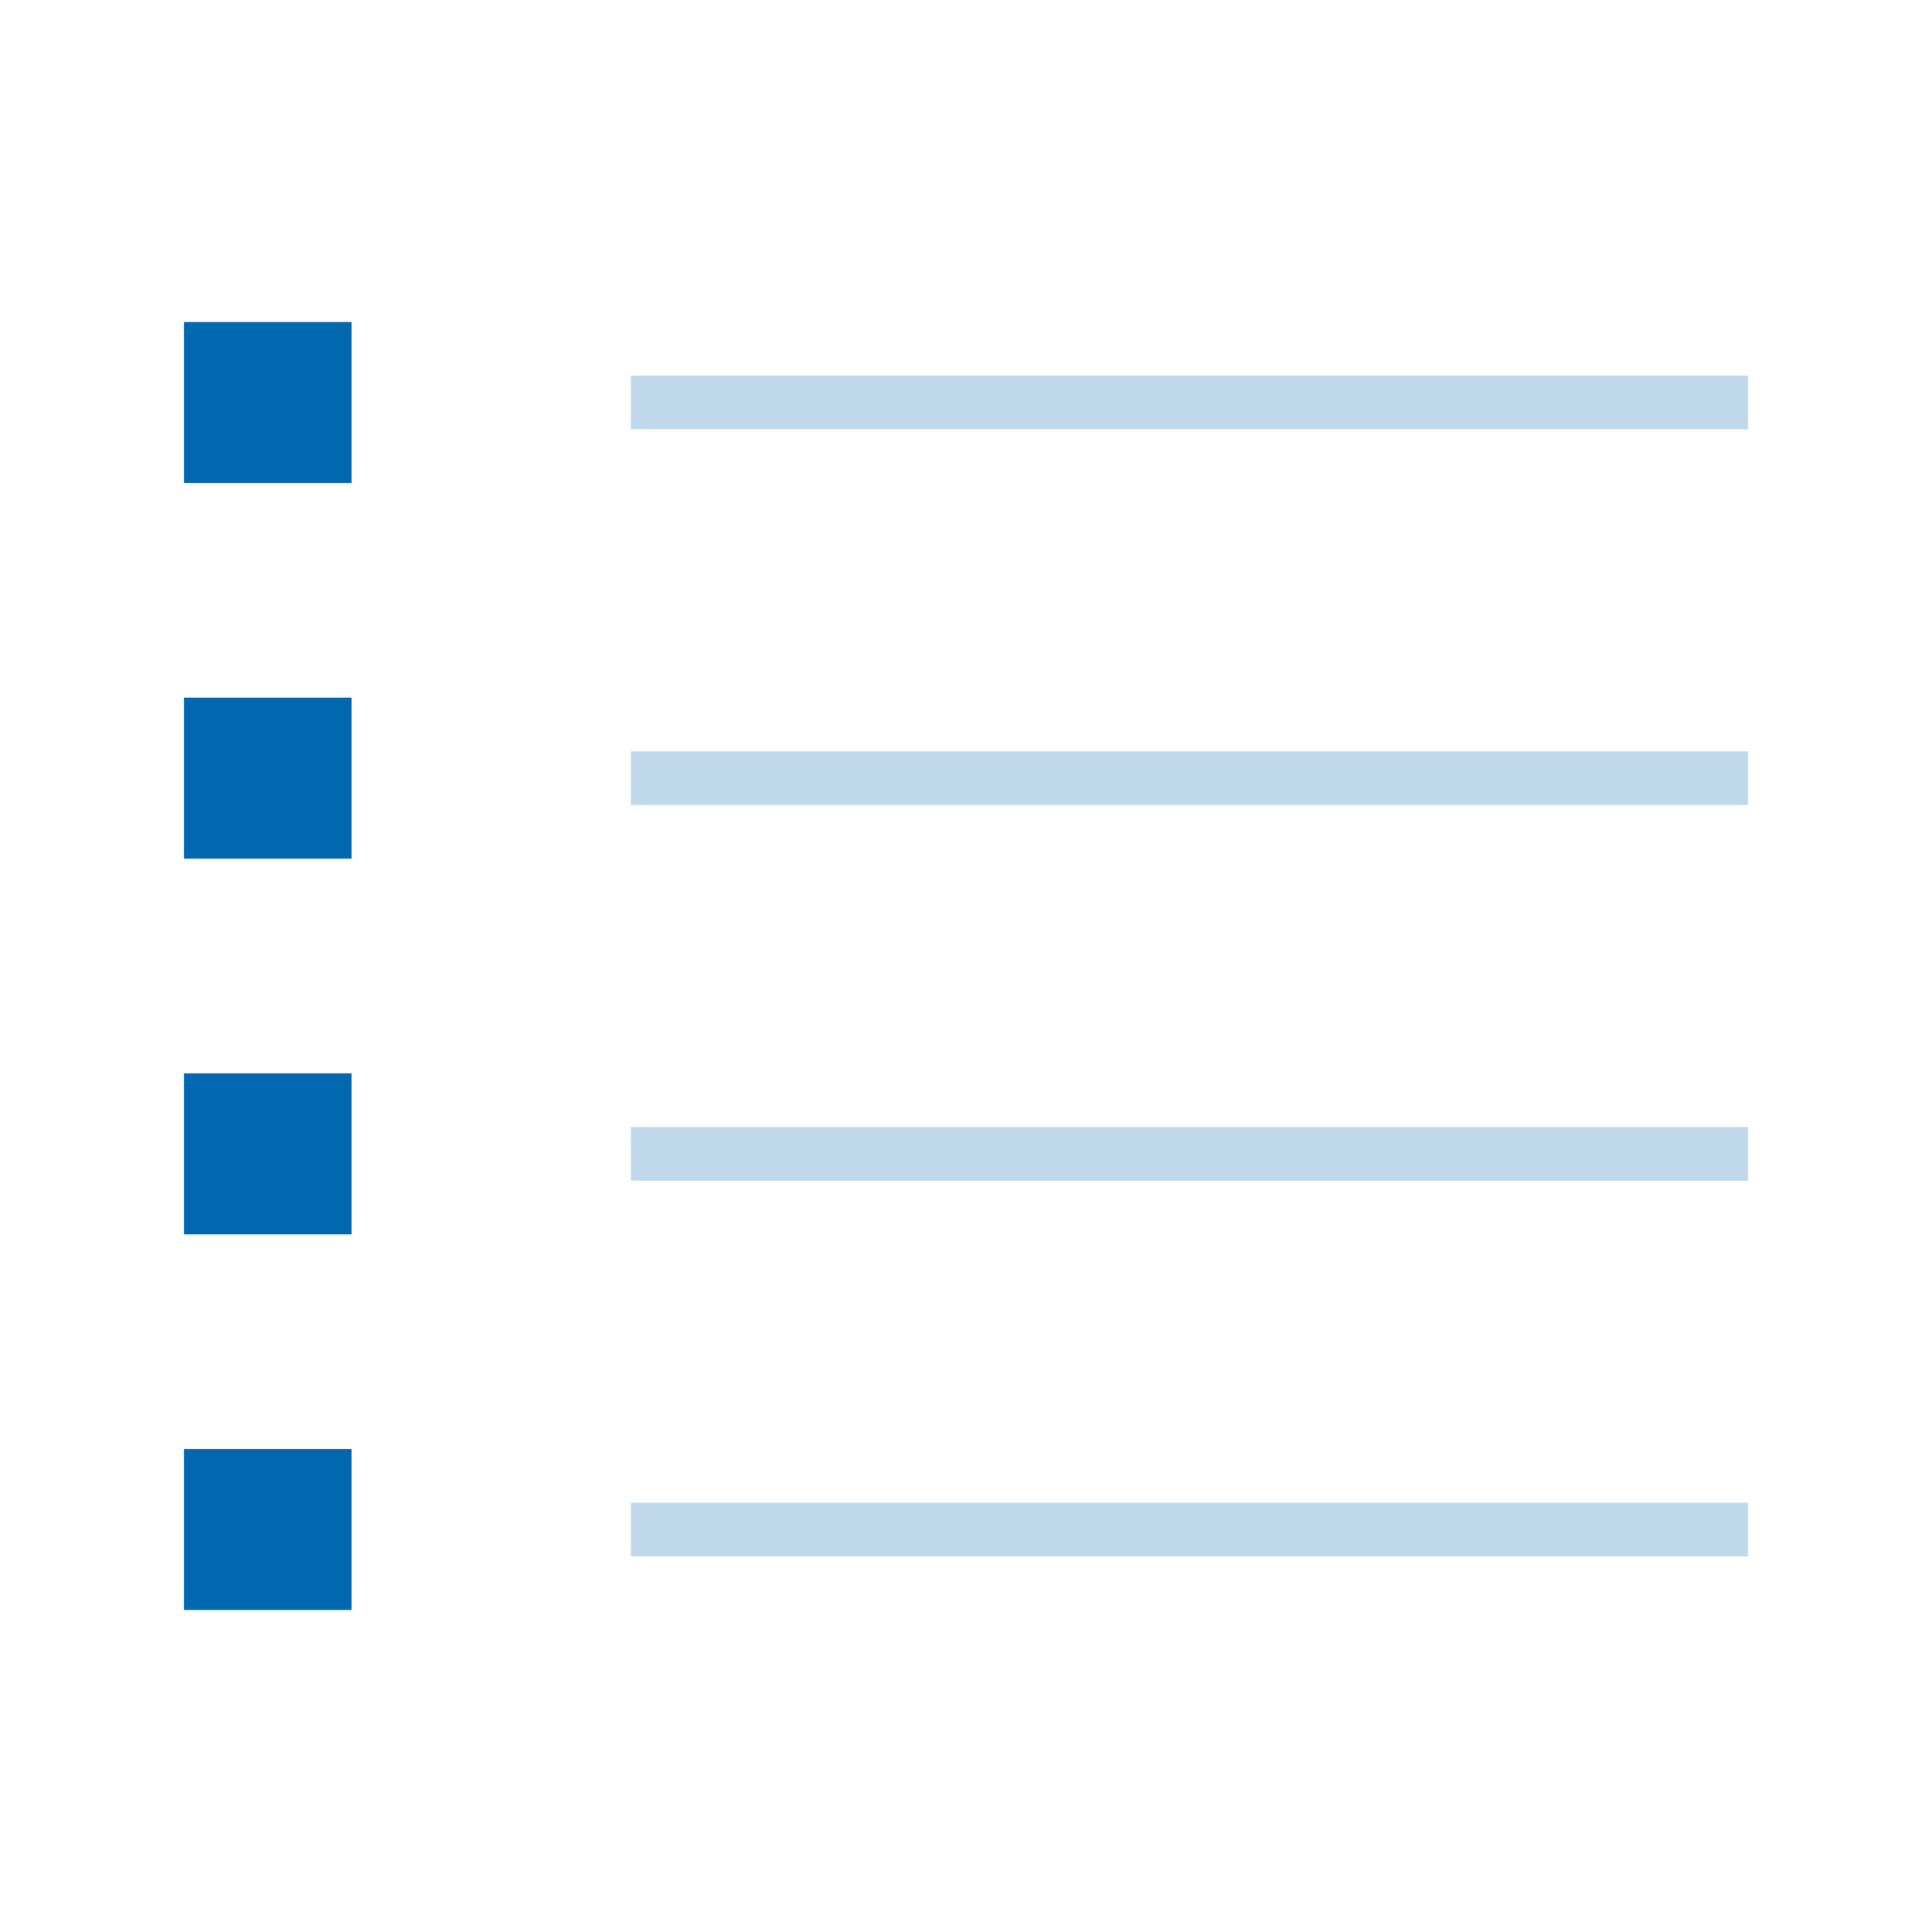
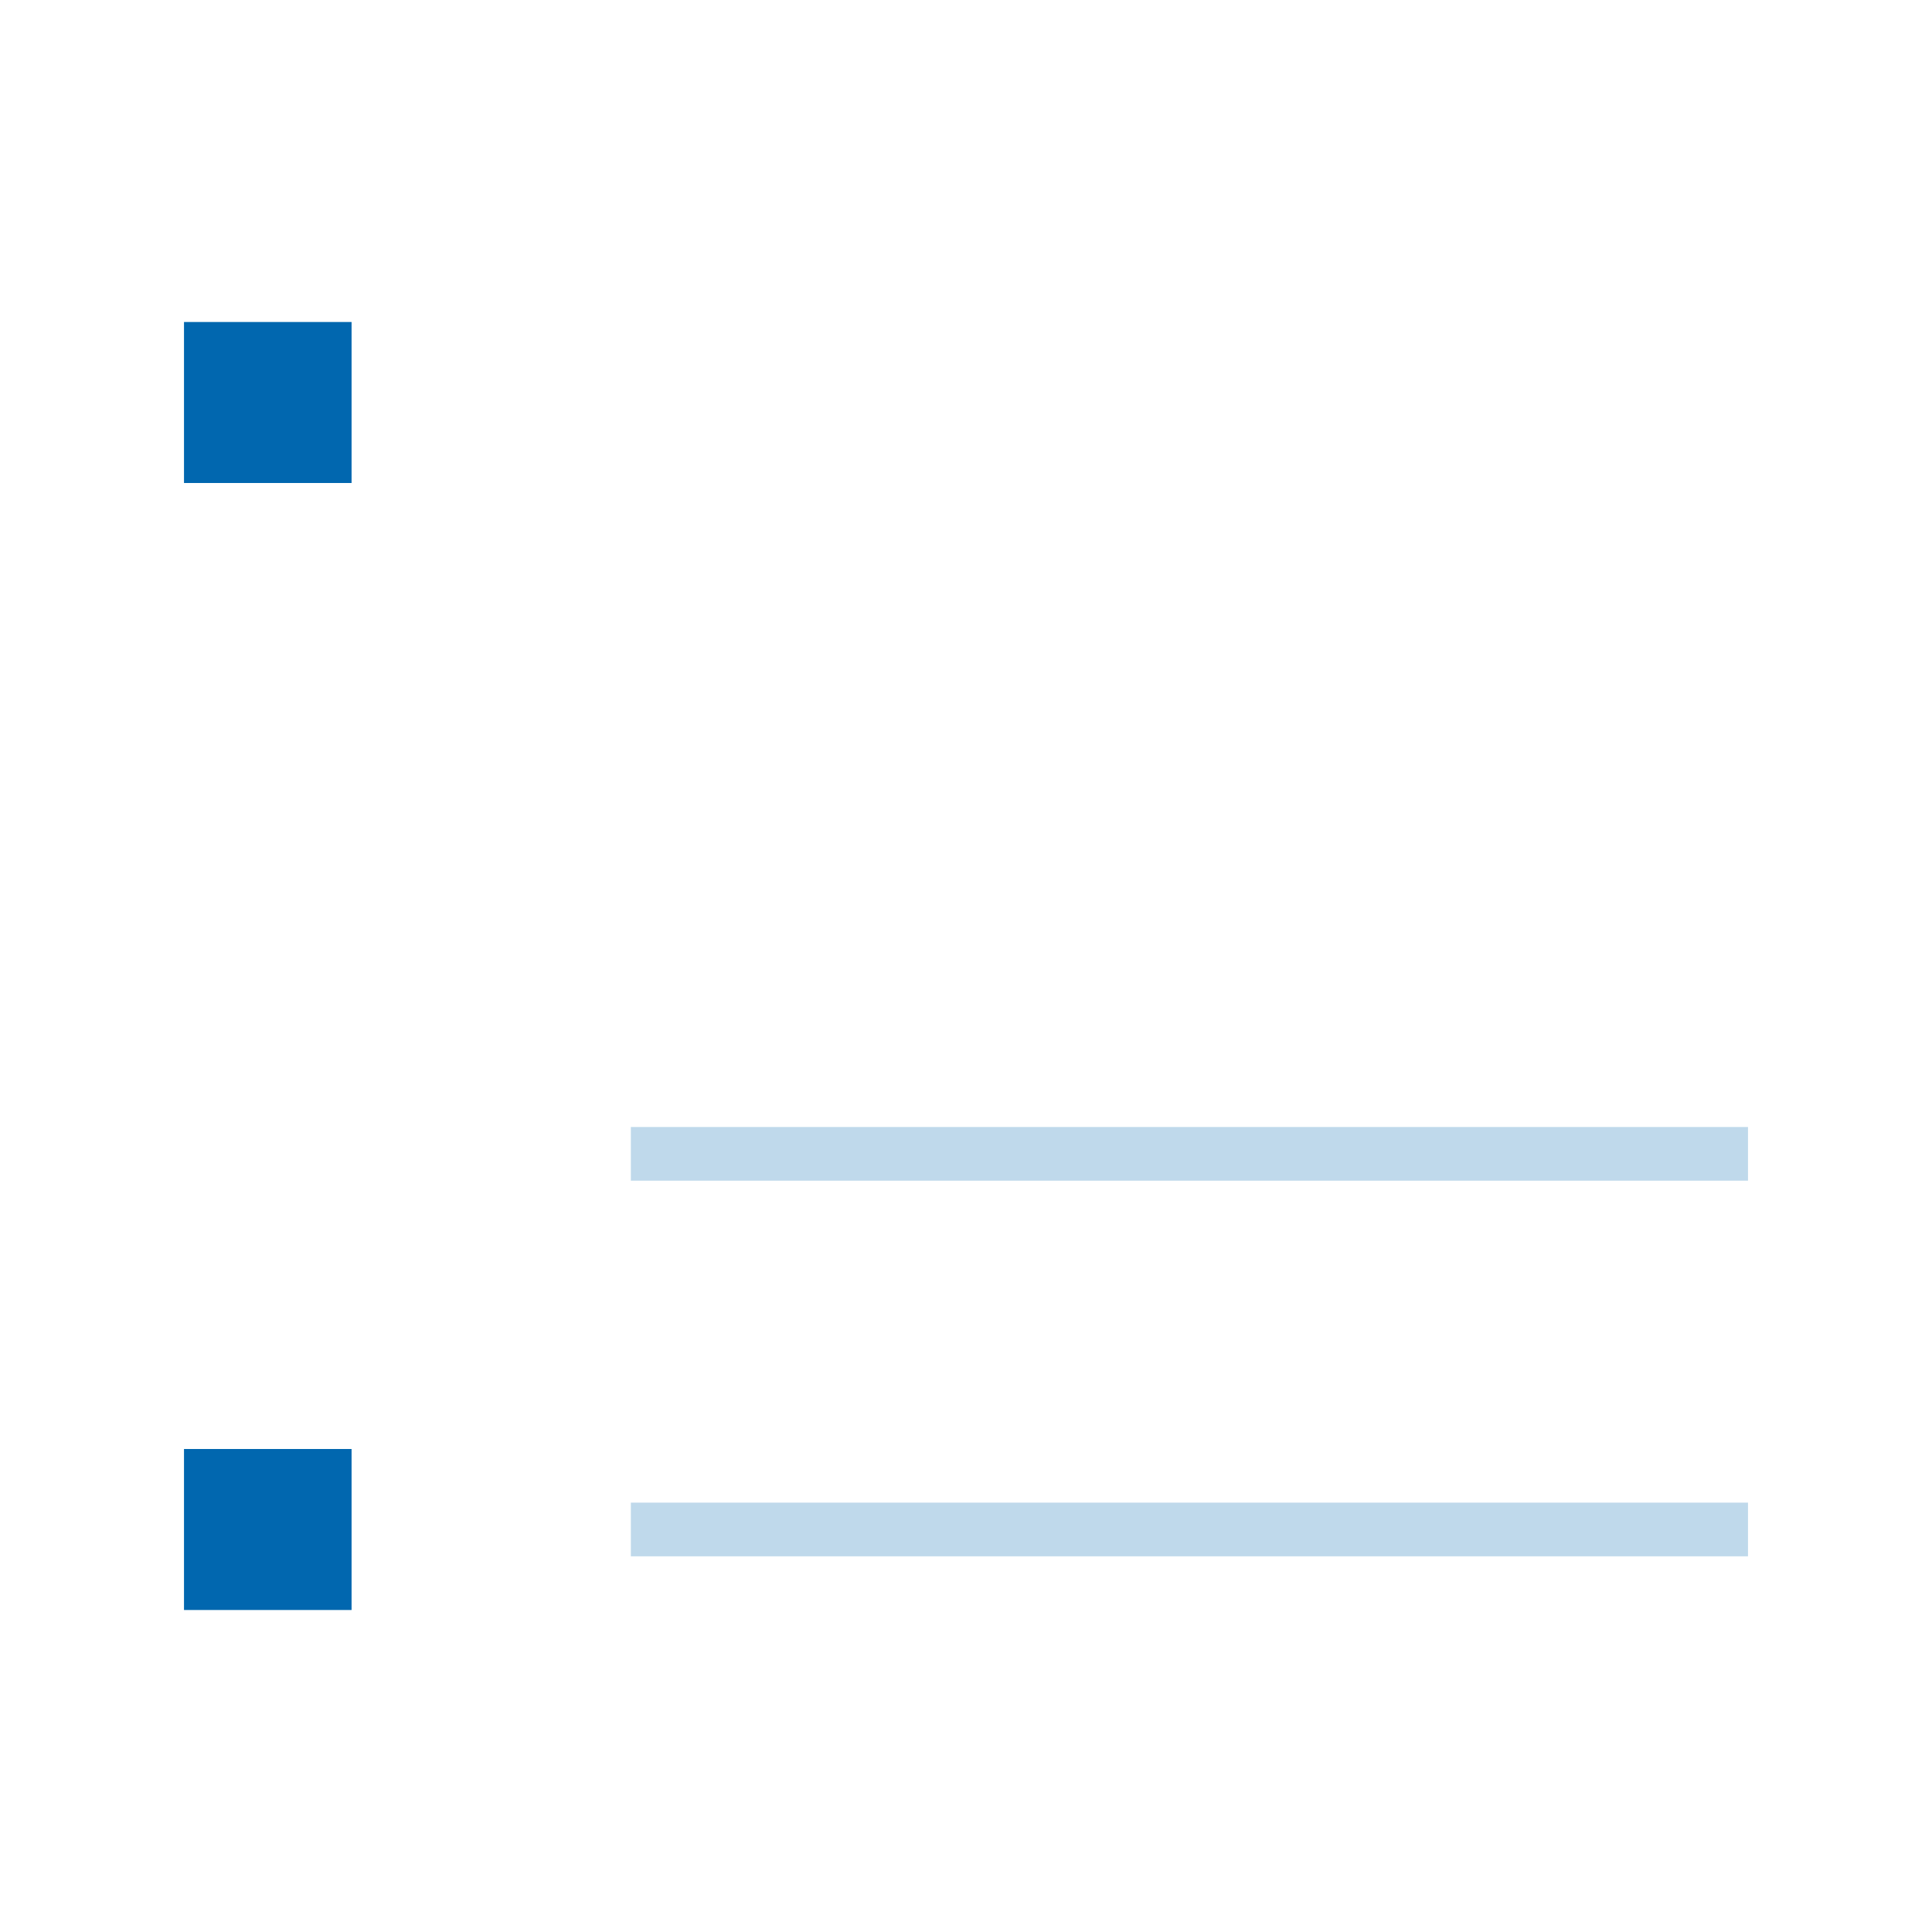
<svg xmlns="http://www.w3.org/2000/svg" width="42" height="42" viewBox="0 0 42 42" fill="none">
-   <rect x="13.714" y="8.166" width="24.286" height="1.167" fill="#BFD9EB" />
-   <rect x="13.714" y="16.333" width="24.286" height="1.167" fill="#BFD9EB" />
  <rect x="13.714" y="24.5" width="24.286" height="1.167" fill="#BFD9EB" />
  <rect x="13.714" y="32.666" width="24.286" height="1.167" fill="#BFD9EB" />
  <rect x="4" y="7" width="3.643" height="3.5" fill="#0167AF" />
-   <rect x="4" y="15.167" width="3.643" height="3.5" fill="#0167AF" />
-   <rect x="4" y="23.333" width="3.643" height="3.5" fill="#0167AF" />
  <rect x="4" y="31.5" width="3.643" height="3.5" fill="#0167AF" />
</svg>